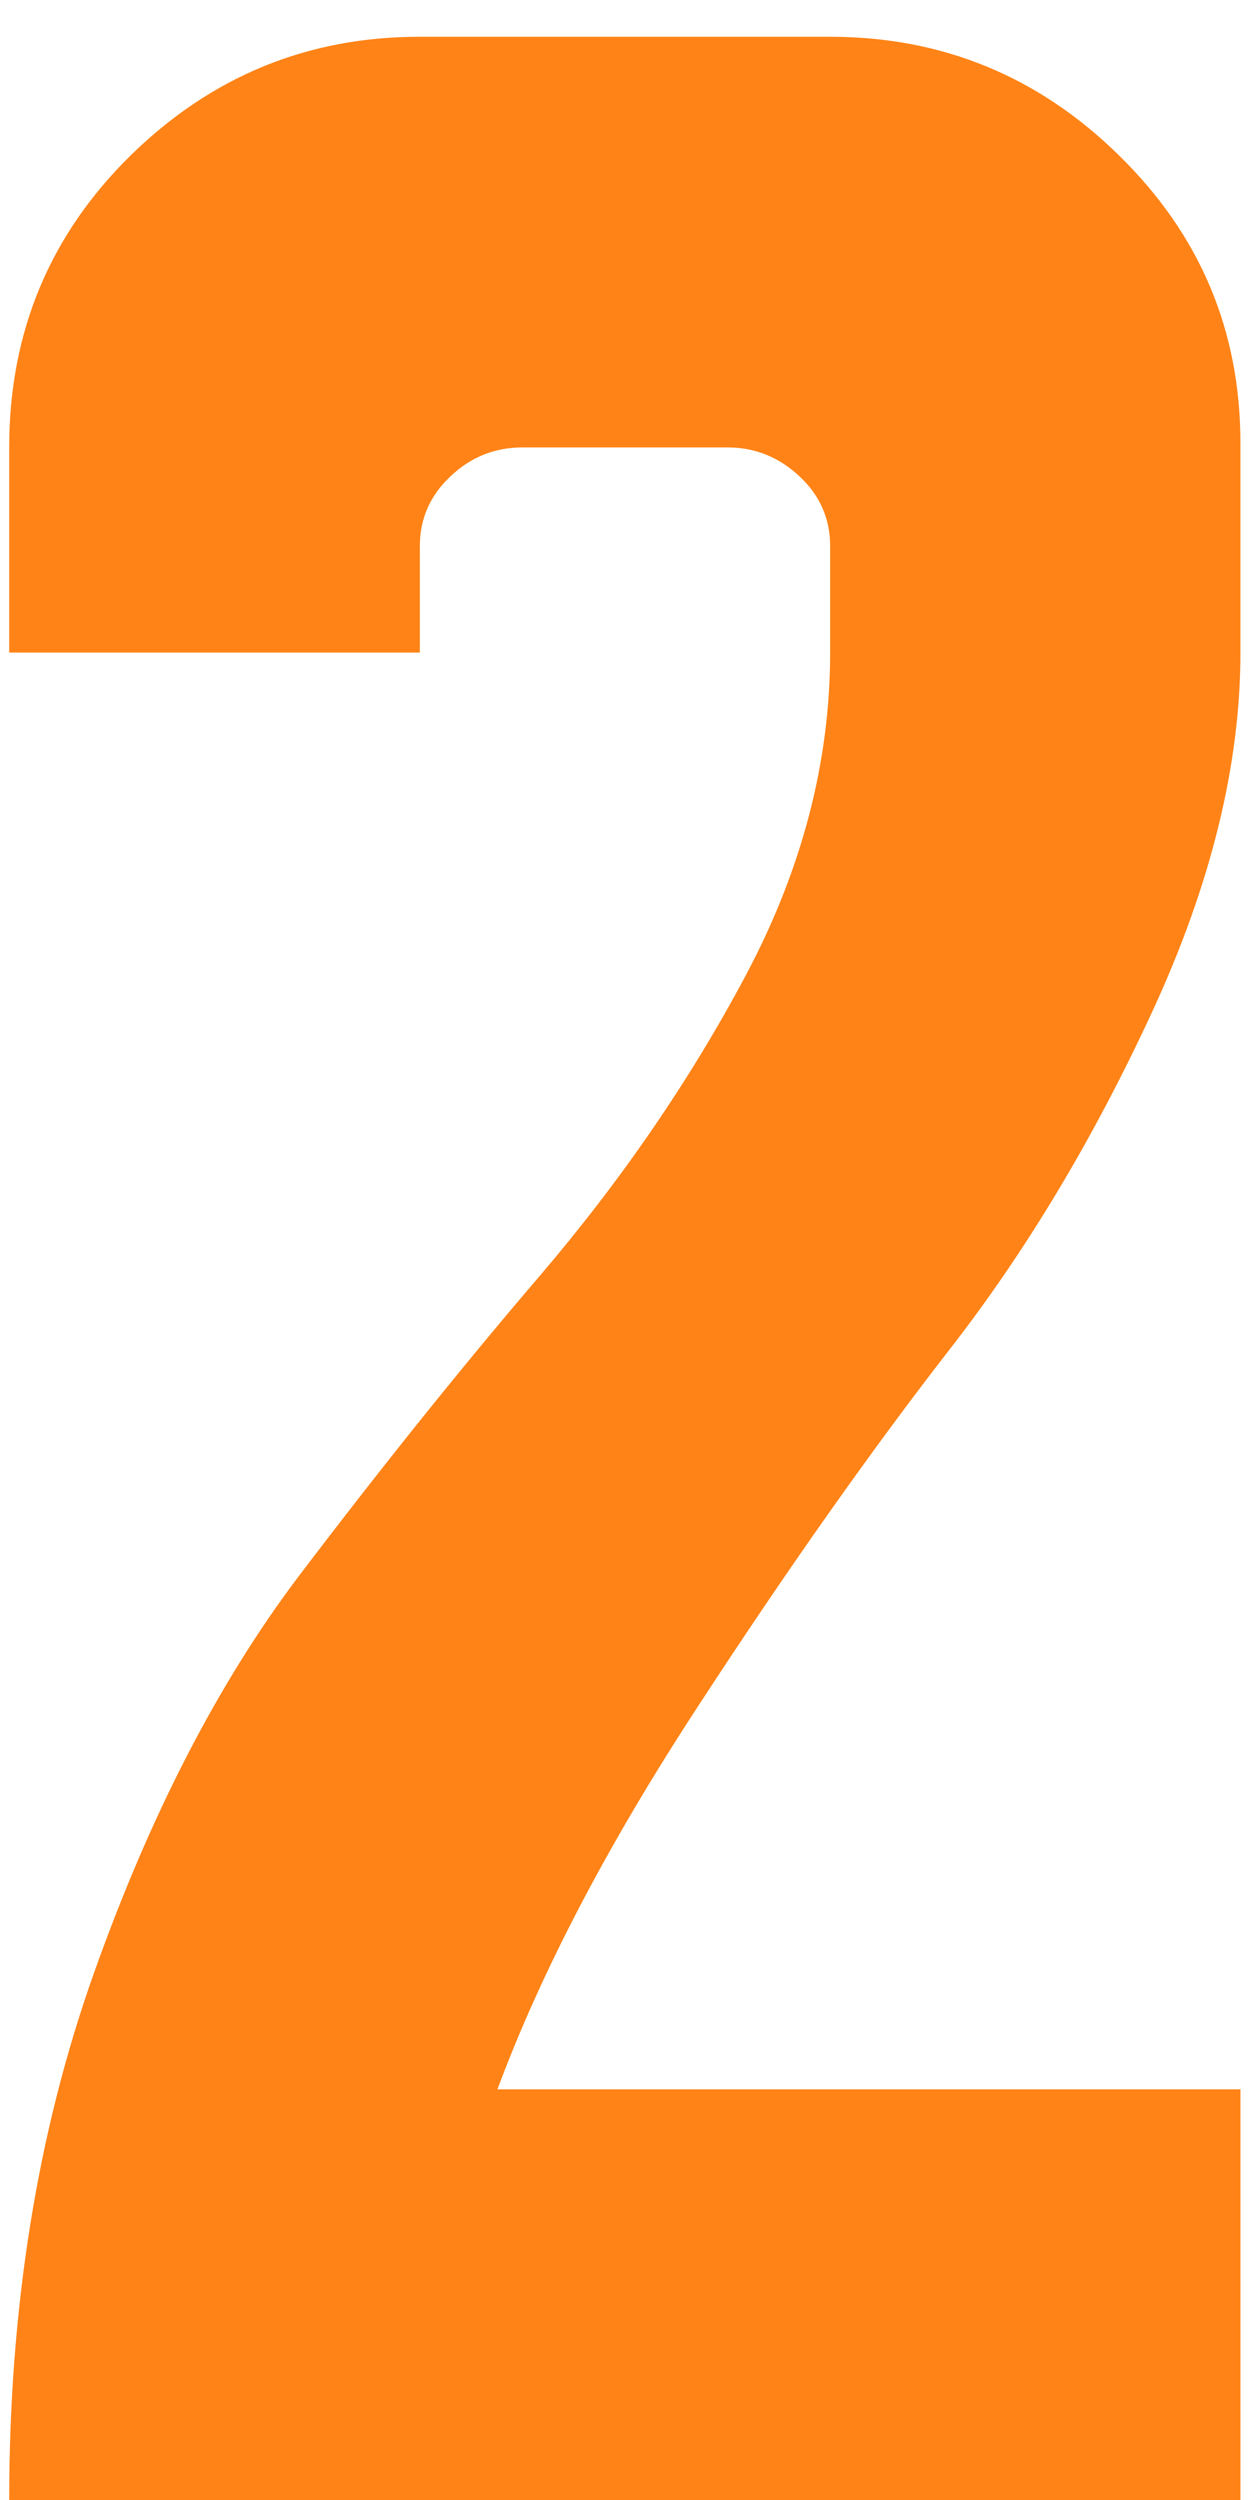
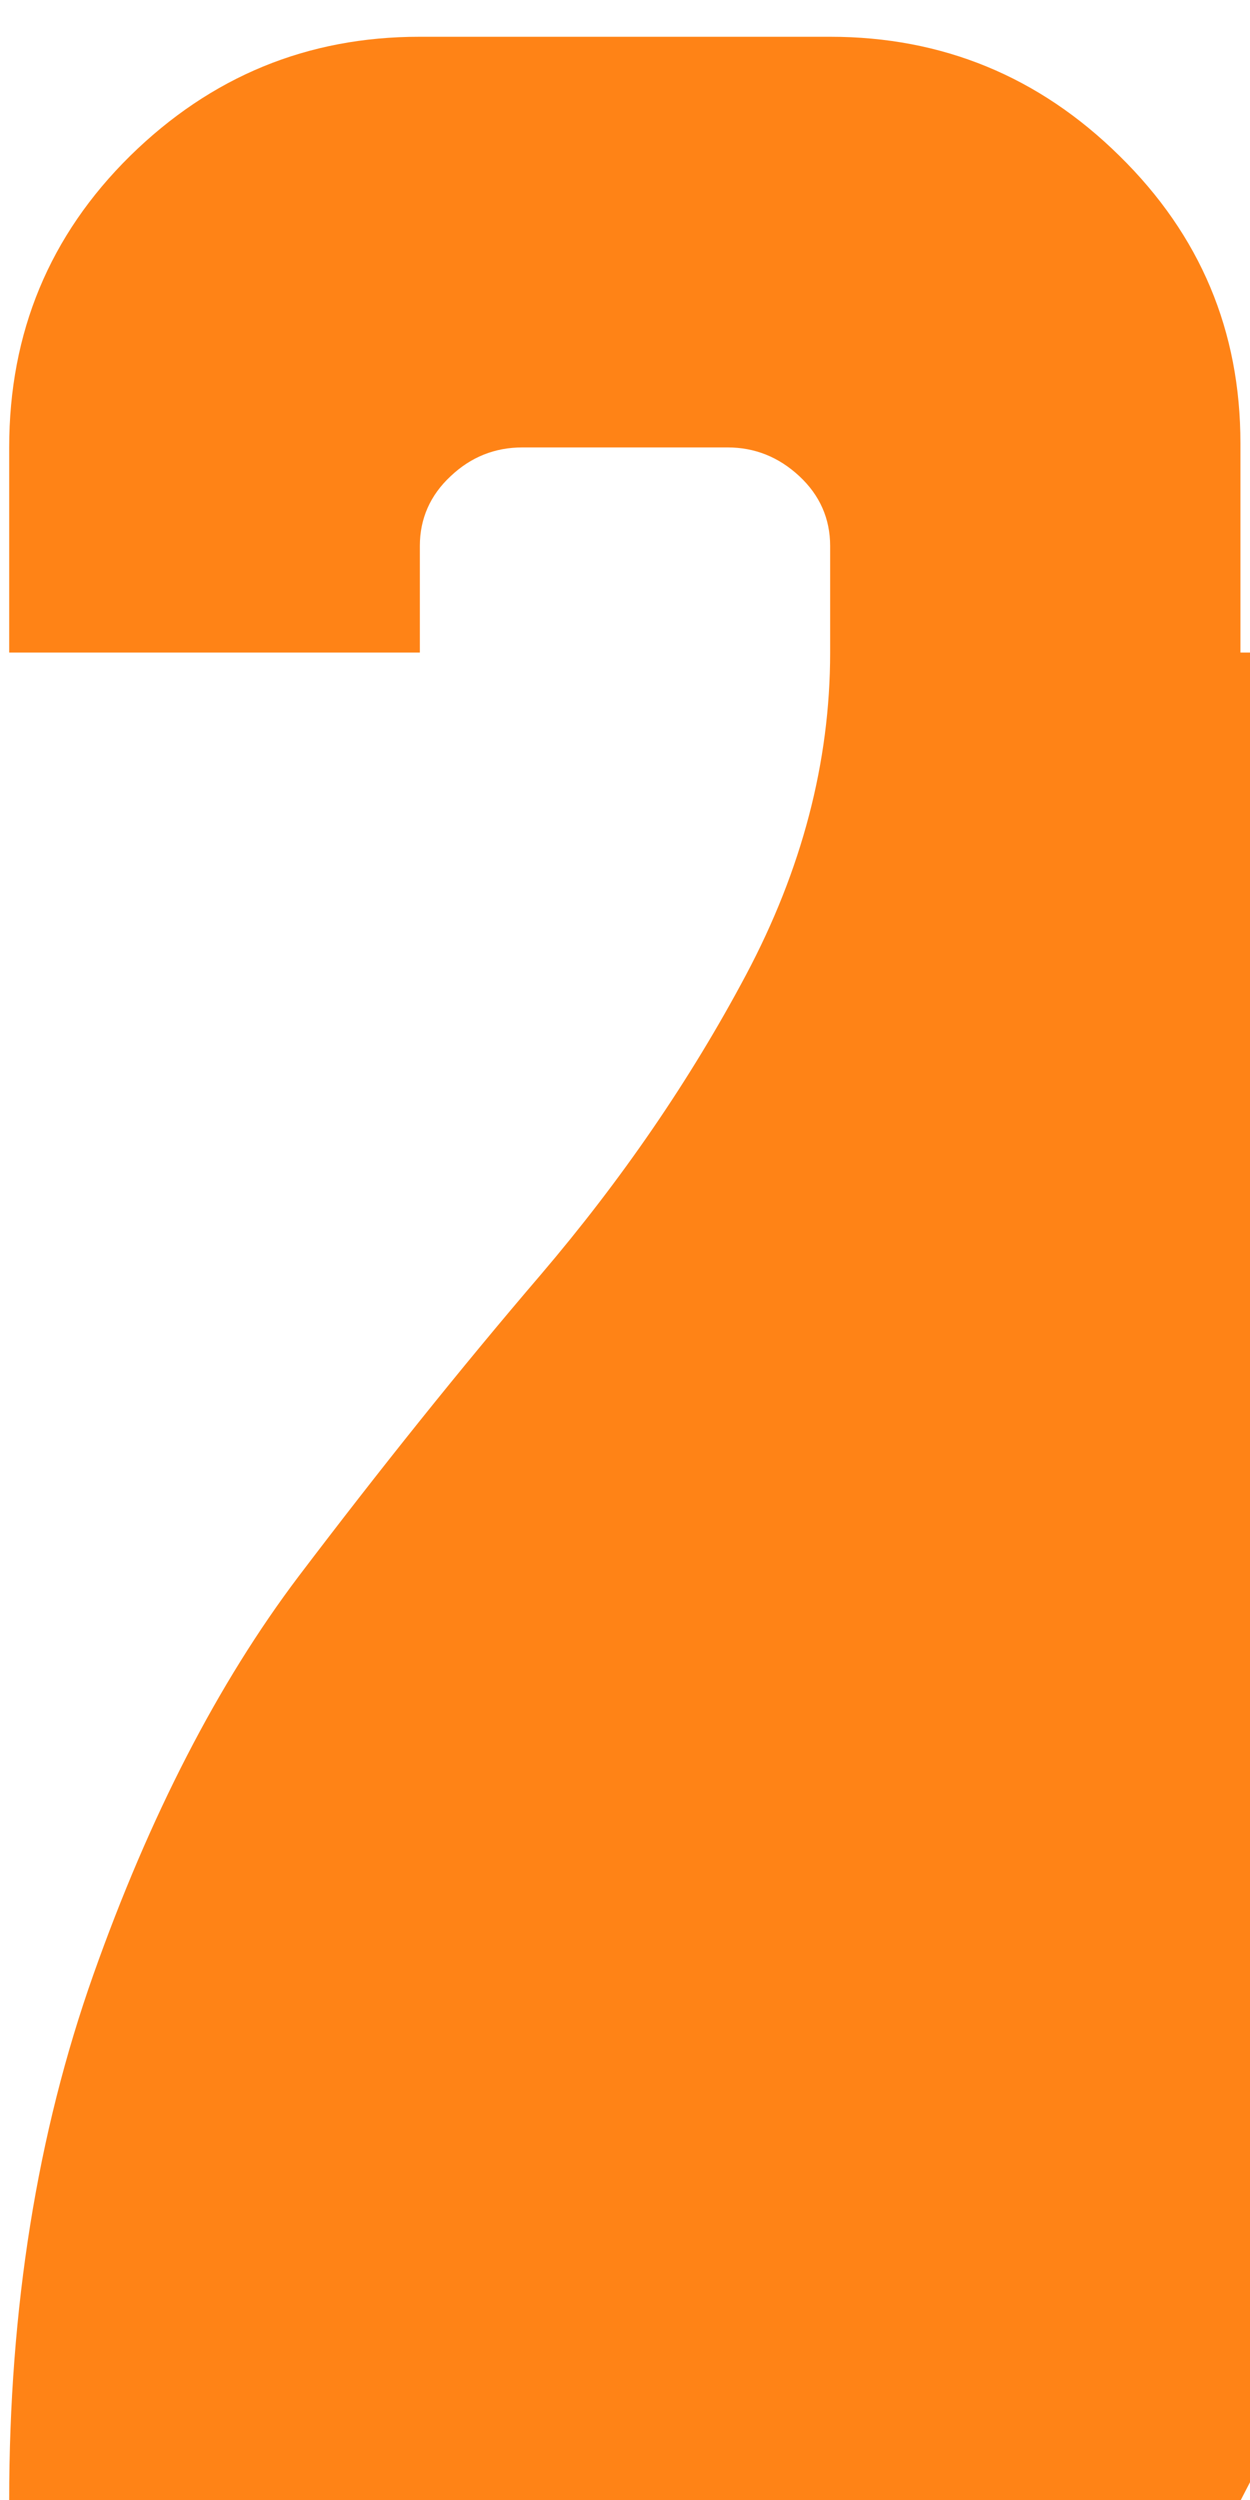
<svg xmlns="http://www.w3.org/2000/svg" id="a" width="34" height="68" viewBox="0 0 34 68">
  <defs>
    <style>.b{fill:#ff8316;}</style>
  </defs>
-   <path class="b" d="M33.75,68H.25c0-5.21,.76-9.97,2.29-14.29,1.53-4.32,3.39-7.93,5.58-10.83,2.2-2.9,4.39-5.64,6.59-8.21,2.19-2.57,4.06-5.29,5.58-8.15,1.52-2.86,2.29-5.79,2.29-8.77v-2.9c0-.74-.28-1.38-.84-1.9-.56-.52-1.21-.78-1.95-.78h-5.58c-.75,0-1.4,.26-1.95,.78-.56,.52-.84,1.16-.84,1.9v2.9H.25v-5.58c0-3.13,1.1-5.77,3.29-7.93,2.2-2.16,4.82-3.24,7.87-3.24h11.17c3.05,0,5.68,1.08,7.87,3.24,2.2,2.16,3.29,4.76,3.29,7.82v5.69c0,3.05-.8,6.31-2.4,9.77-1.6,3.46-3.44,6.53-5.53,9.21-2.08,2.68-4.36,5.9-6.81,9.66-2.46,3.76-4.28,7.24-5.47,10.44h20.21v11.17Z" />
+   <path class="b" d="M33.75,68H.25c0-5.21,.76-9.97,2.29-14.29,1.53-4.32,3.39-7.93,5.58-10.83,2.2-2.9,4.39-5.64,6.59-8.21,2.19-2.57,4.06-5.29,5.58-8.15,1.52-2.86,2.29-5.79,2.29-8.77v-2.9c0-.74-.28-1.38-.84-1.9-.56-.52-1.21-.78-1.95-.78h-5.58c-.75,0-1.4,.26-1.95,.78-.56,.52-.84,1.16-.84,1.9v2.9H.25v-5.58c0-3.13,1.1-5.77,3.29-7.93,2.2-2.16,4.82-3.24,7.87-3.24h11.17c3.05,0,5.68,1.08,7.87,3.24,2.2,2.16,3.29,4.76,3.29,7.82v5.69h20.21v11.17Z" />
</svg>